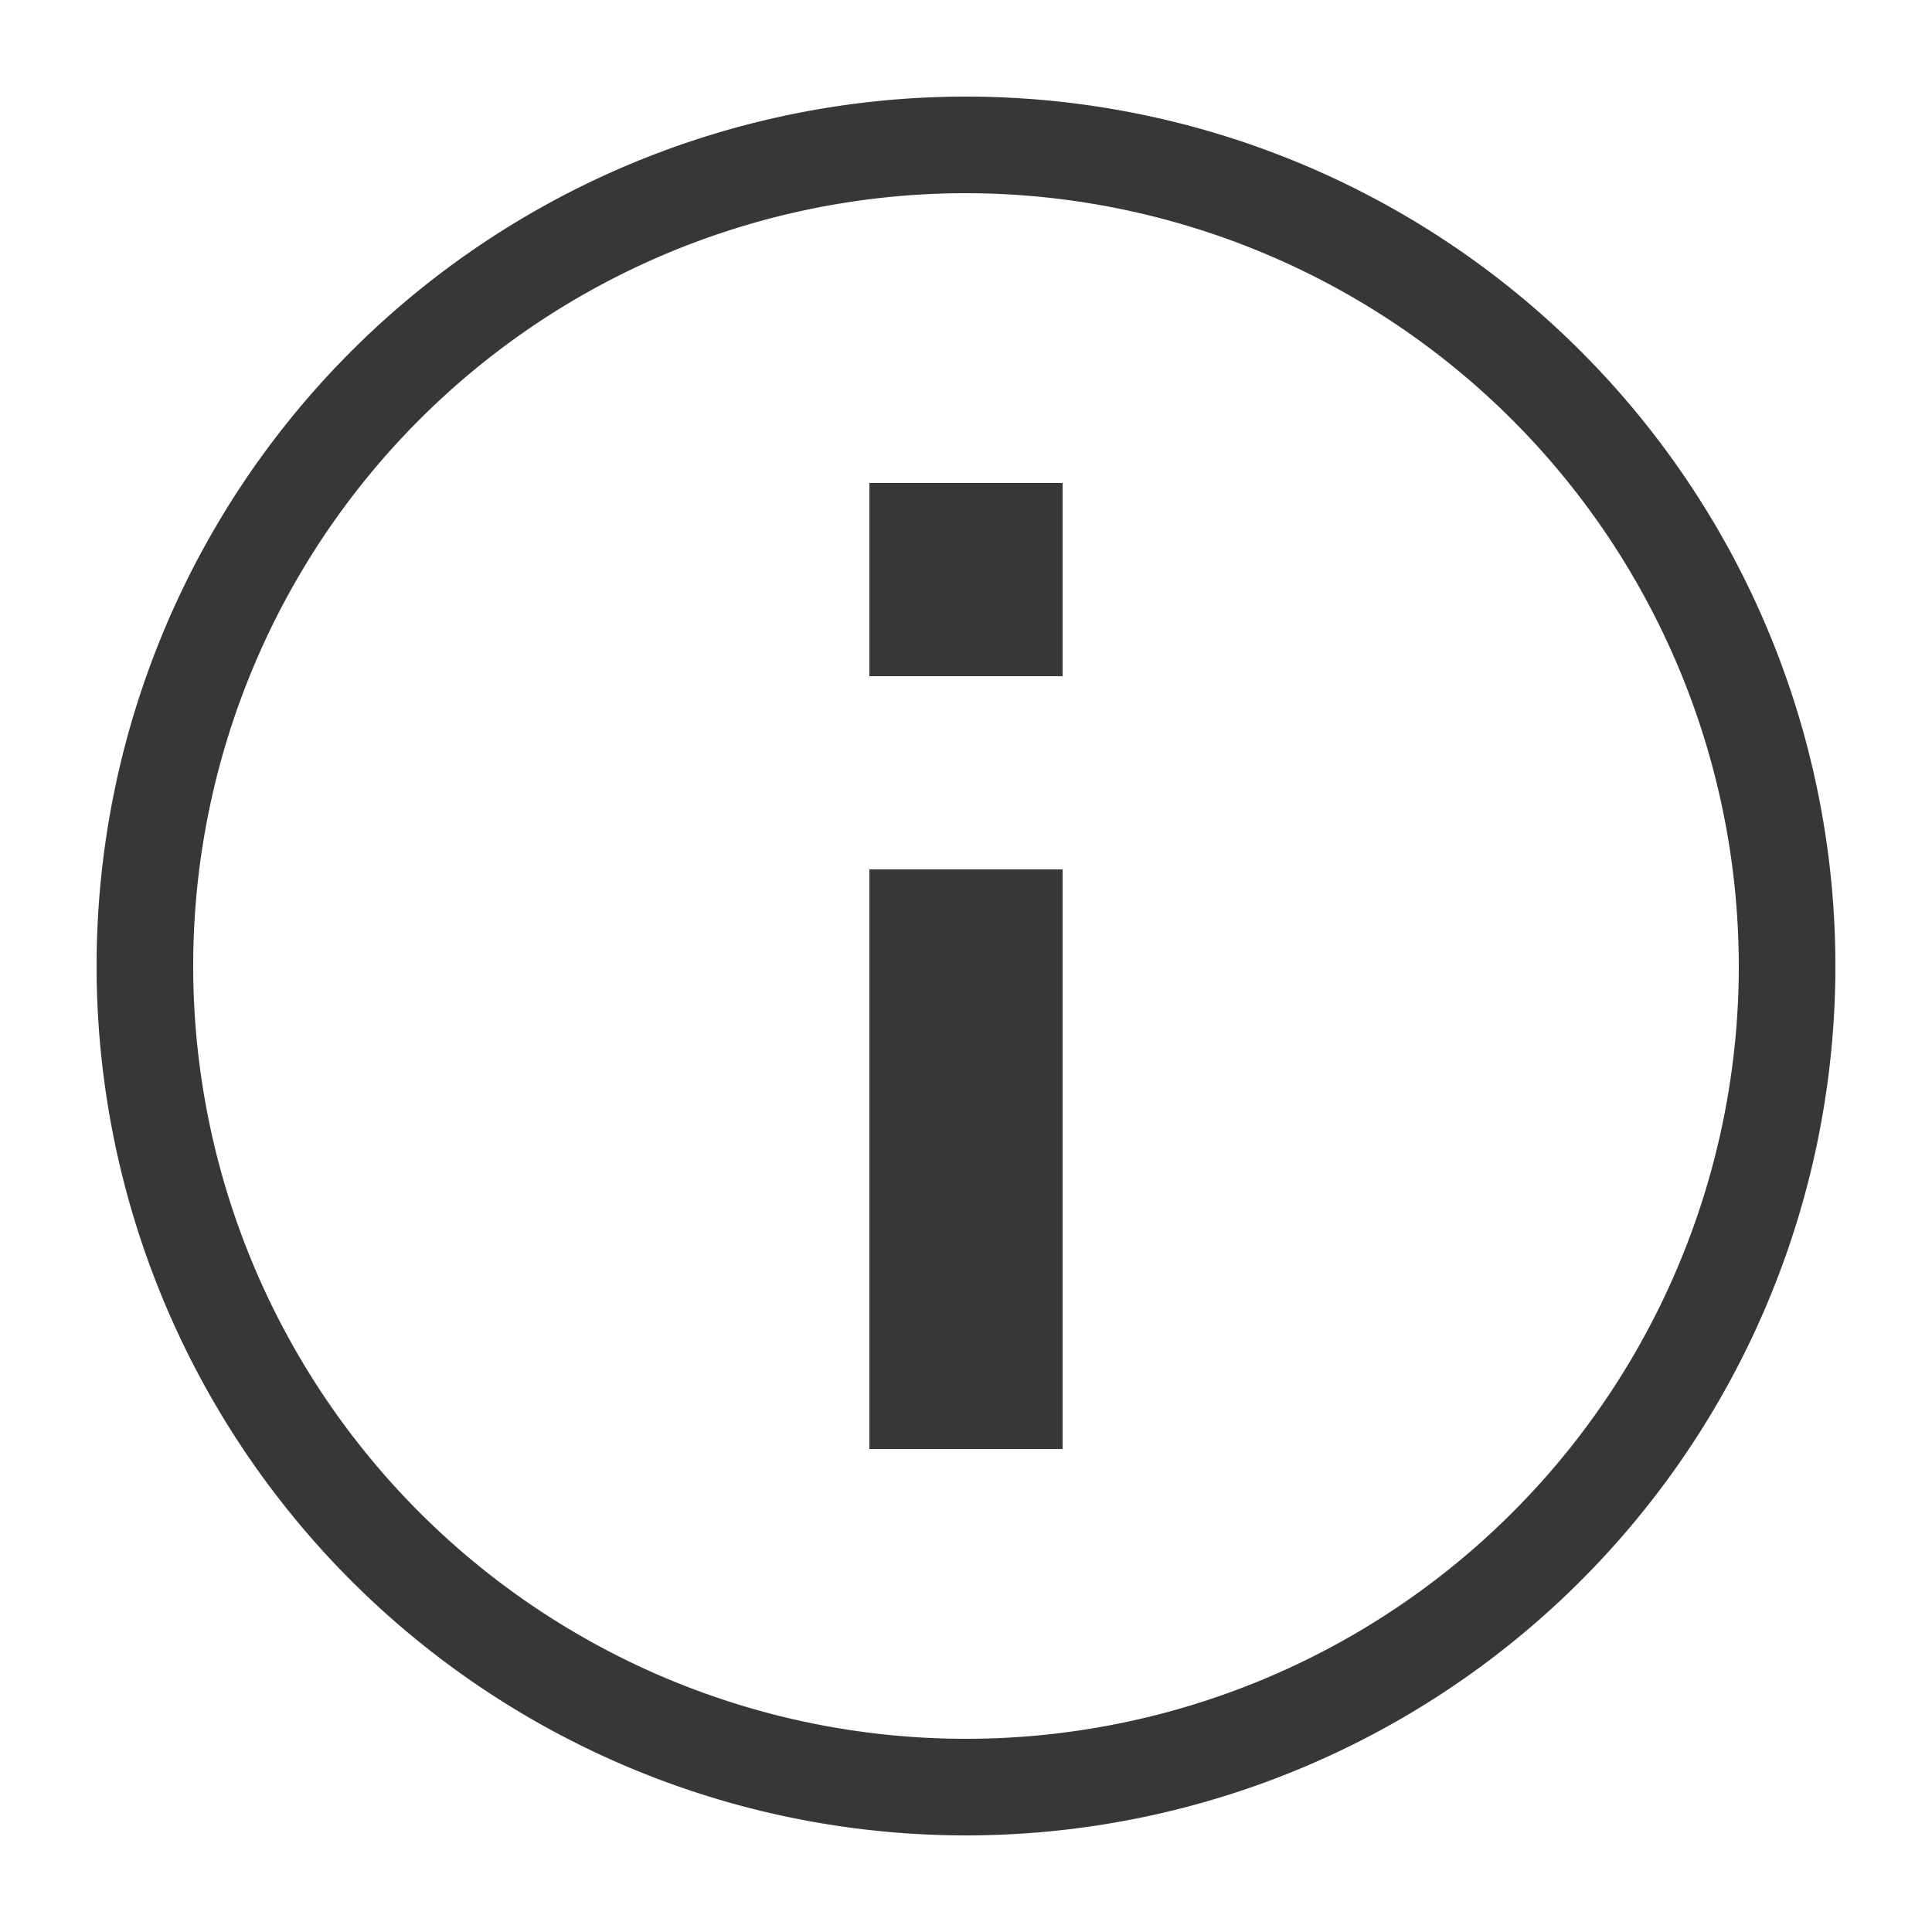
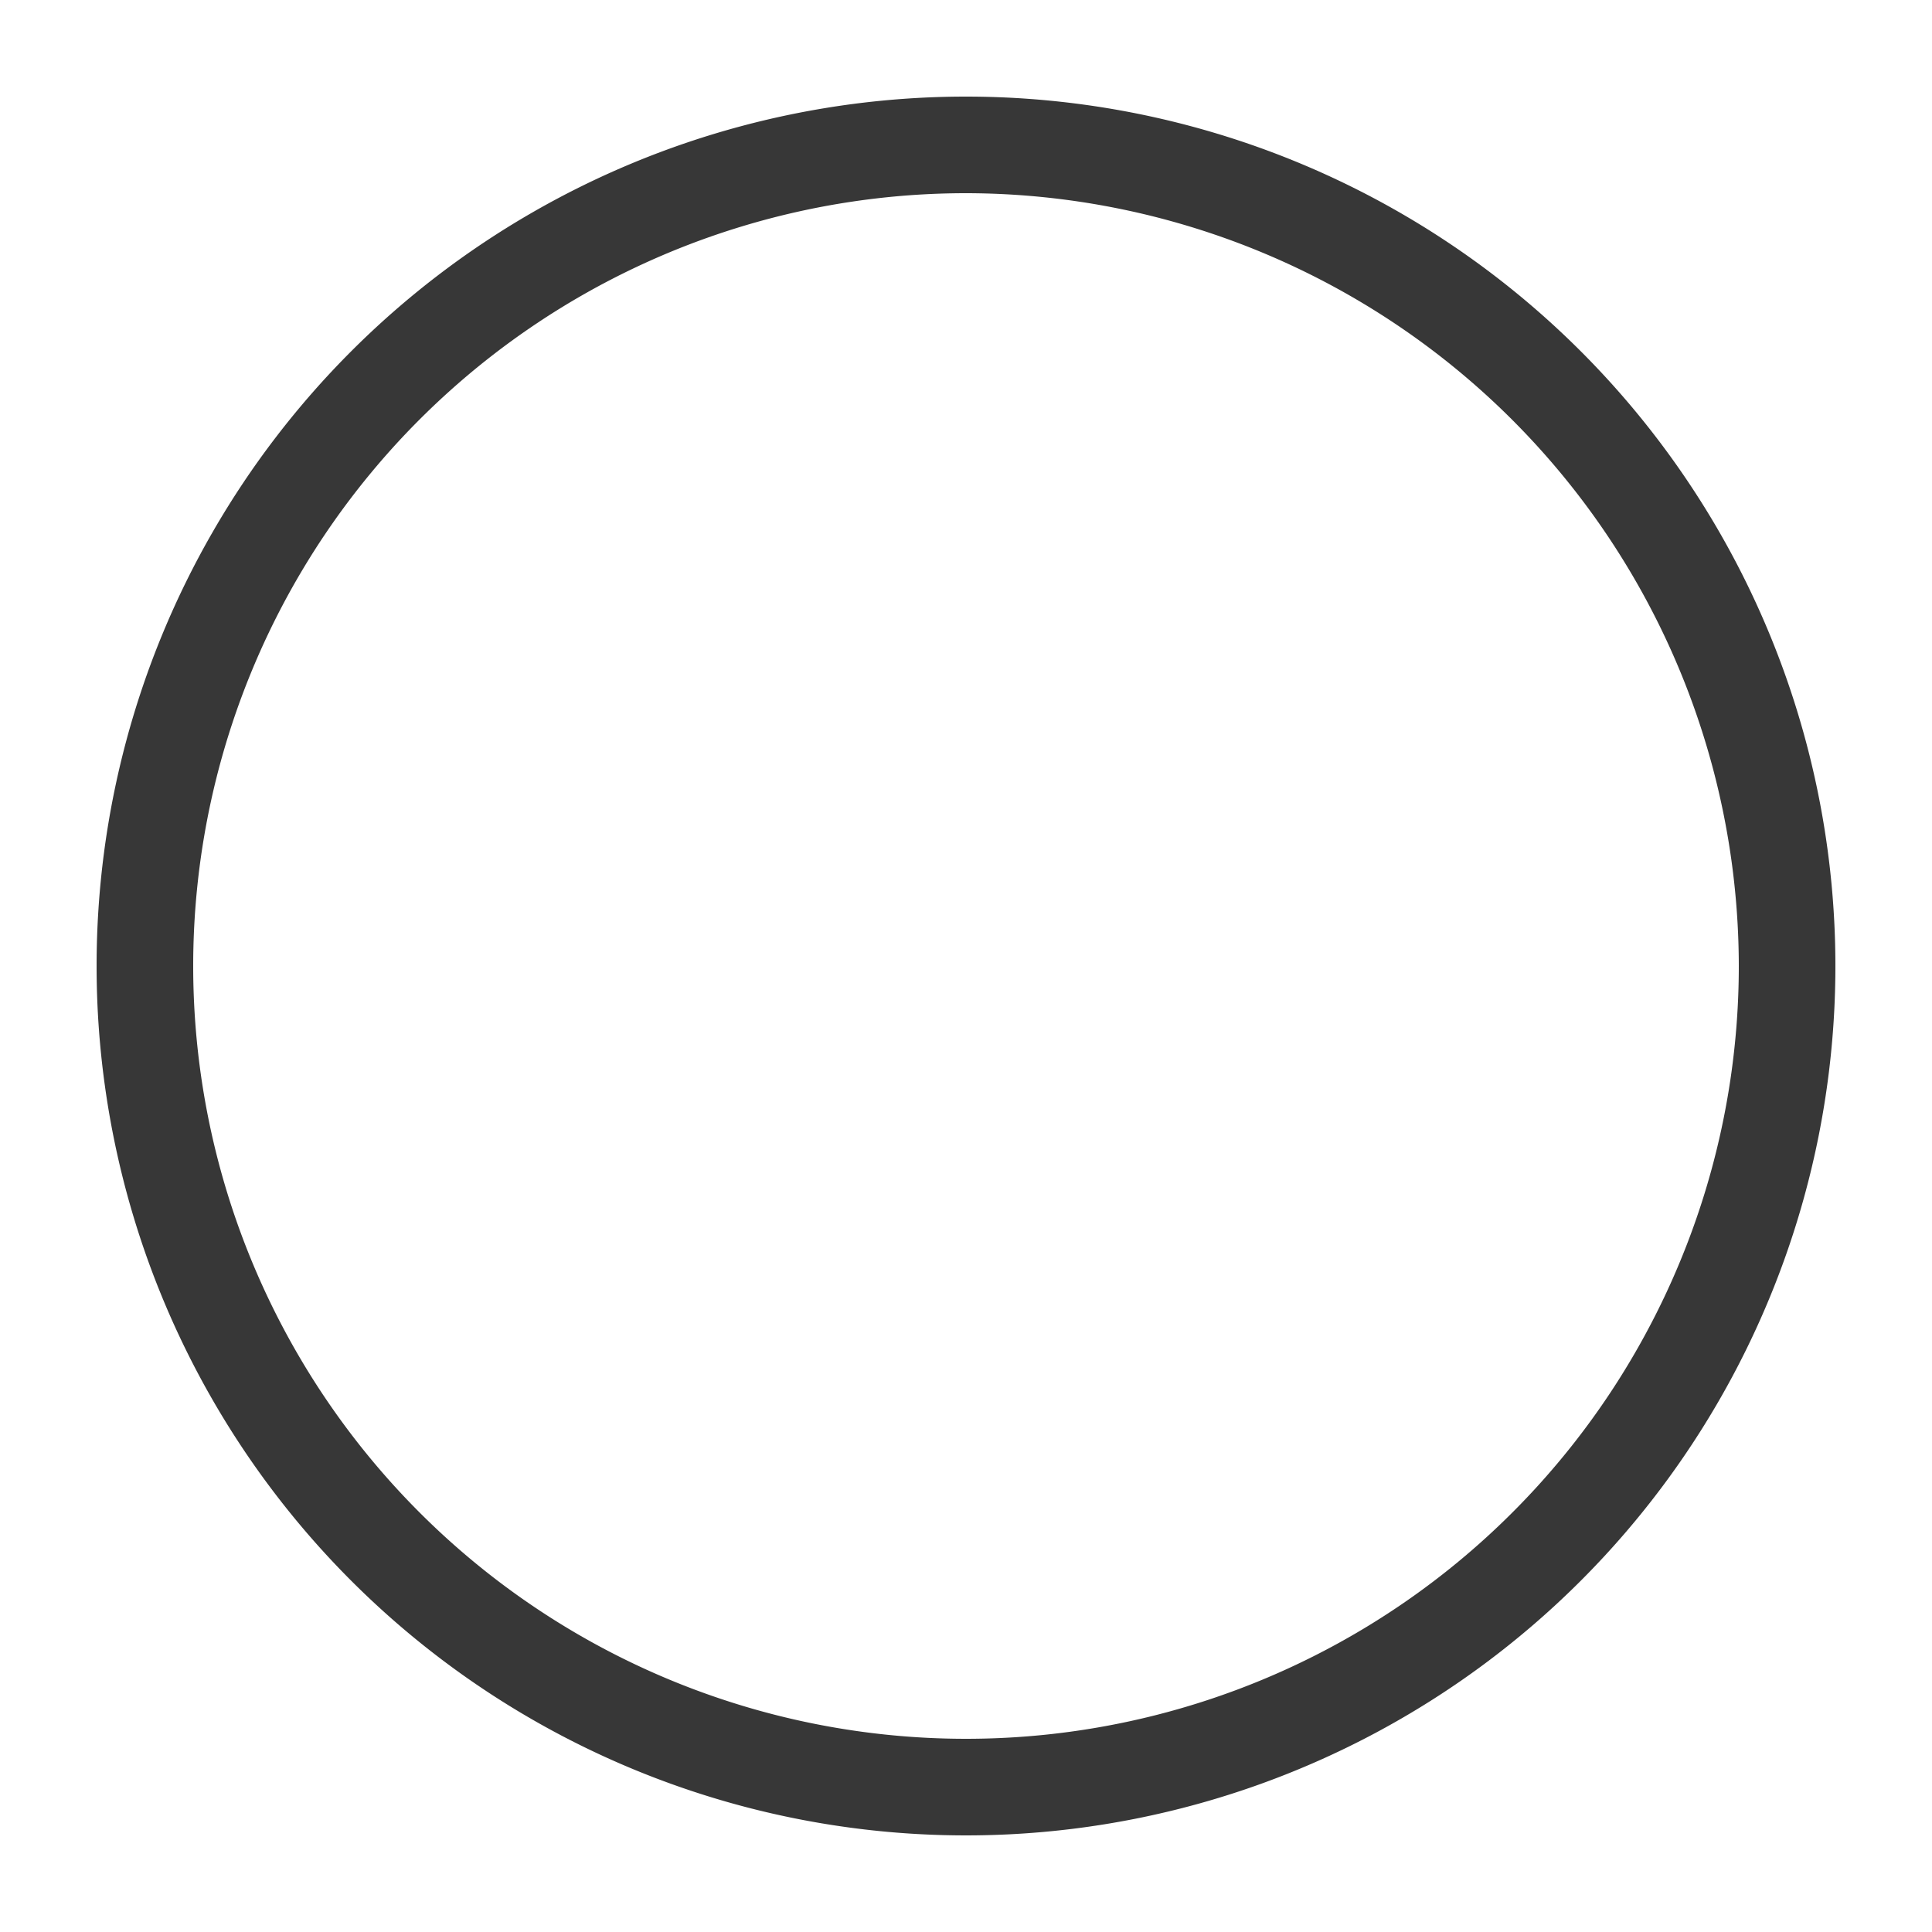
<svg xmlns="http://www.w3.org/2000/svg" width="20" height="20" viewBox="0 0 20 20">
  <g id="sobre" transform="translate(-63 -717)">
    <rect id="Retângulo_148050" data-name="Retângulo 148050" width="20" height="20" transform="translate(63 717)" fill="none" />
    <path id="Elipse_439" data-name="Elipse 439" d="M9,1a8,8,0,1,0,8,8A8.009,8.009,0,0,0,9,1M9,0A9,9,0,1,1,0,9,9,9,0,0,1,9,0Z" transform="translate(64 718)" fill="#373737" />
-     <path id="ic_info_outline_24px" d="M11,17h2V11H11Zm0-8h2V7H11Z" transform="translate(61 715)" fill="#373737" />
  </g>
</svg>